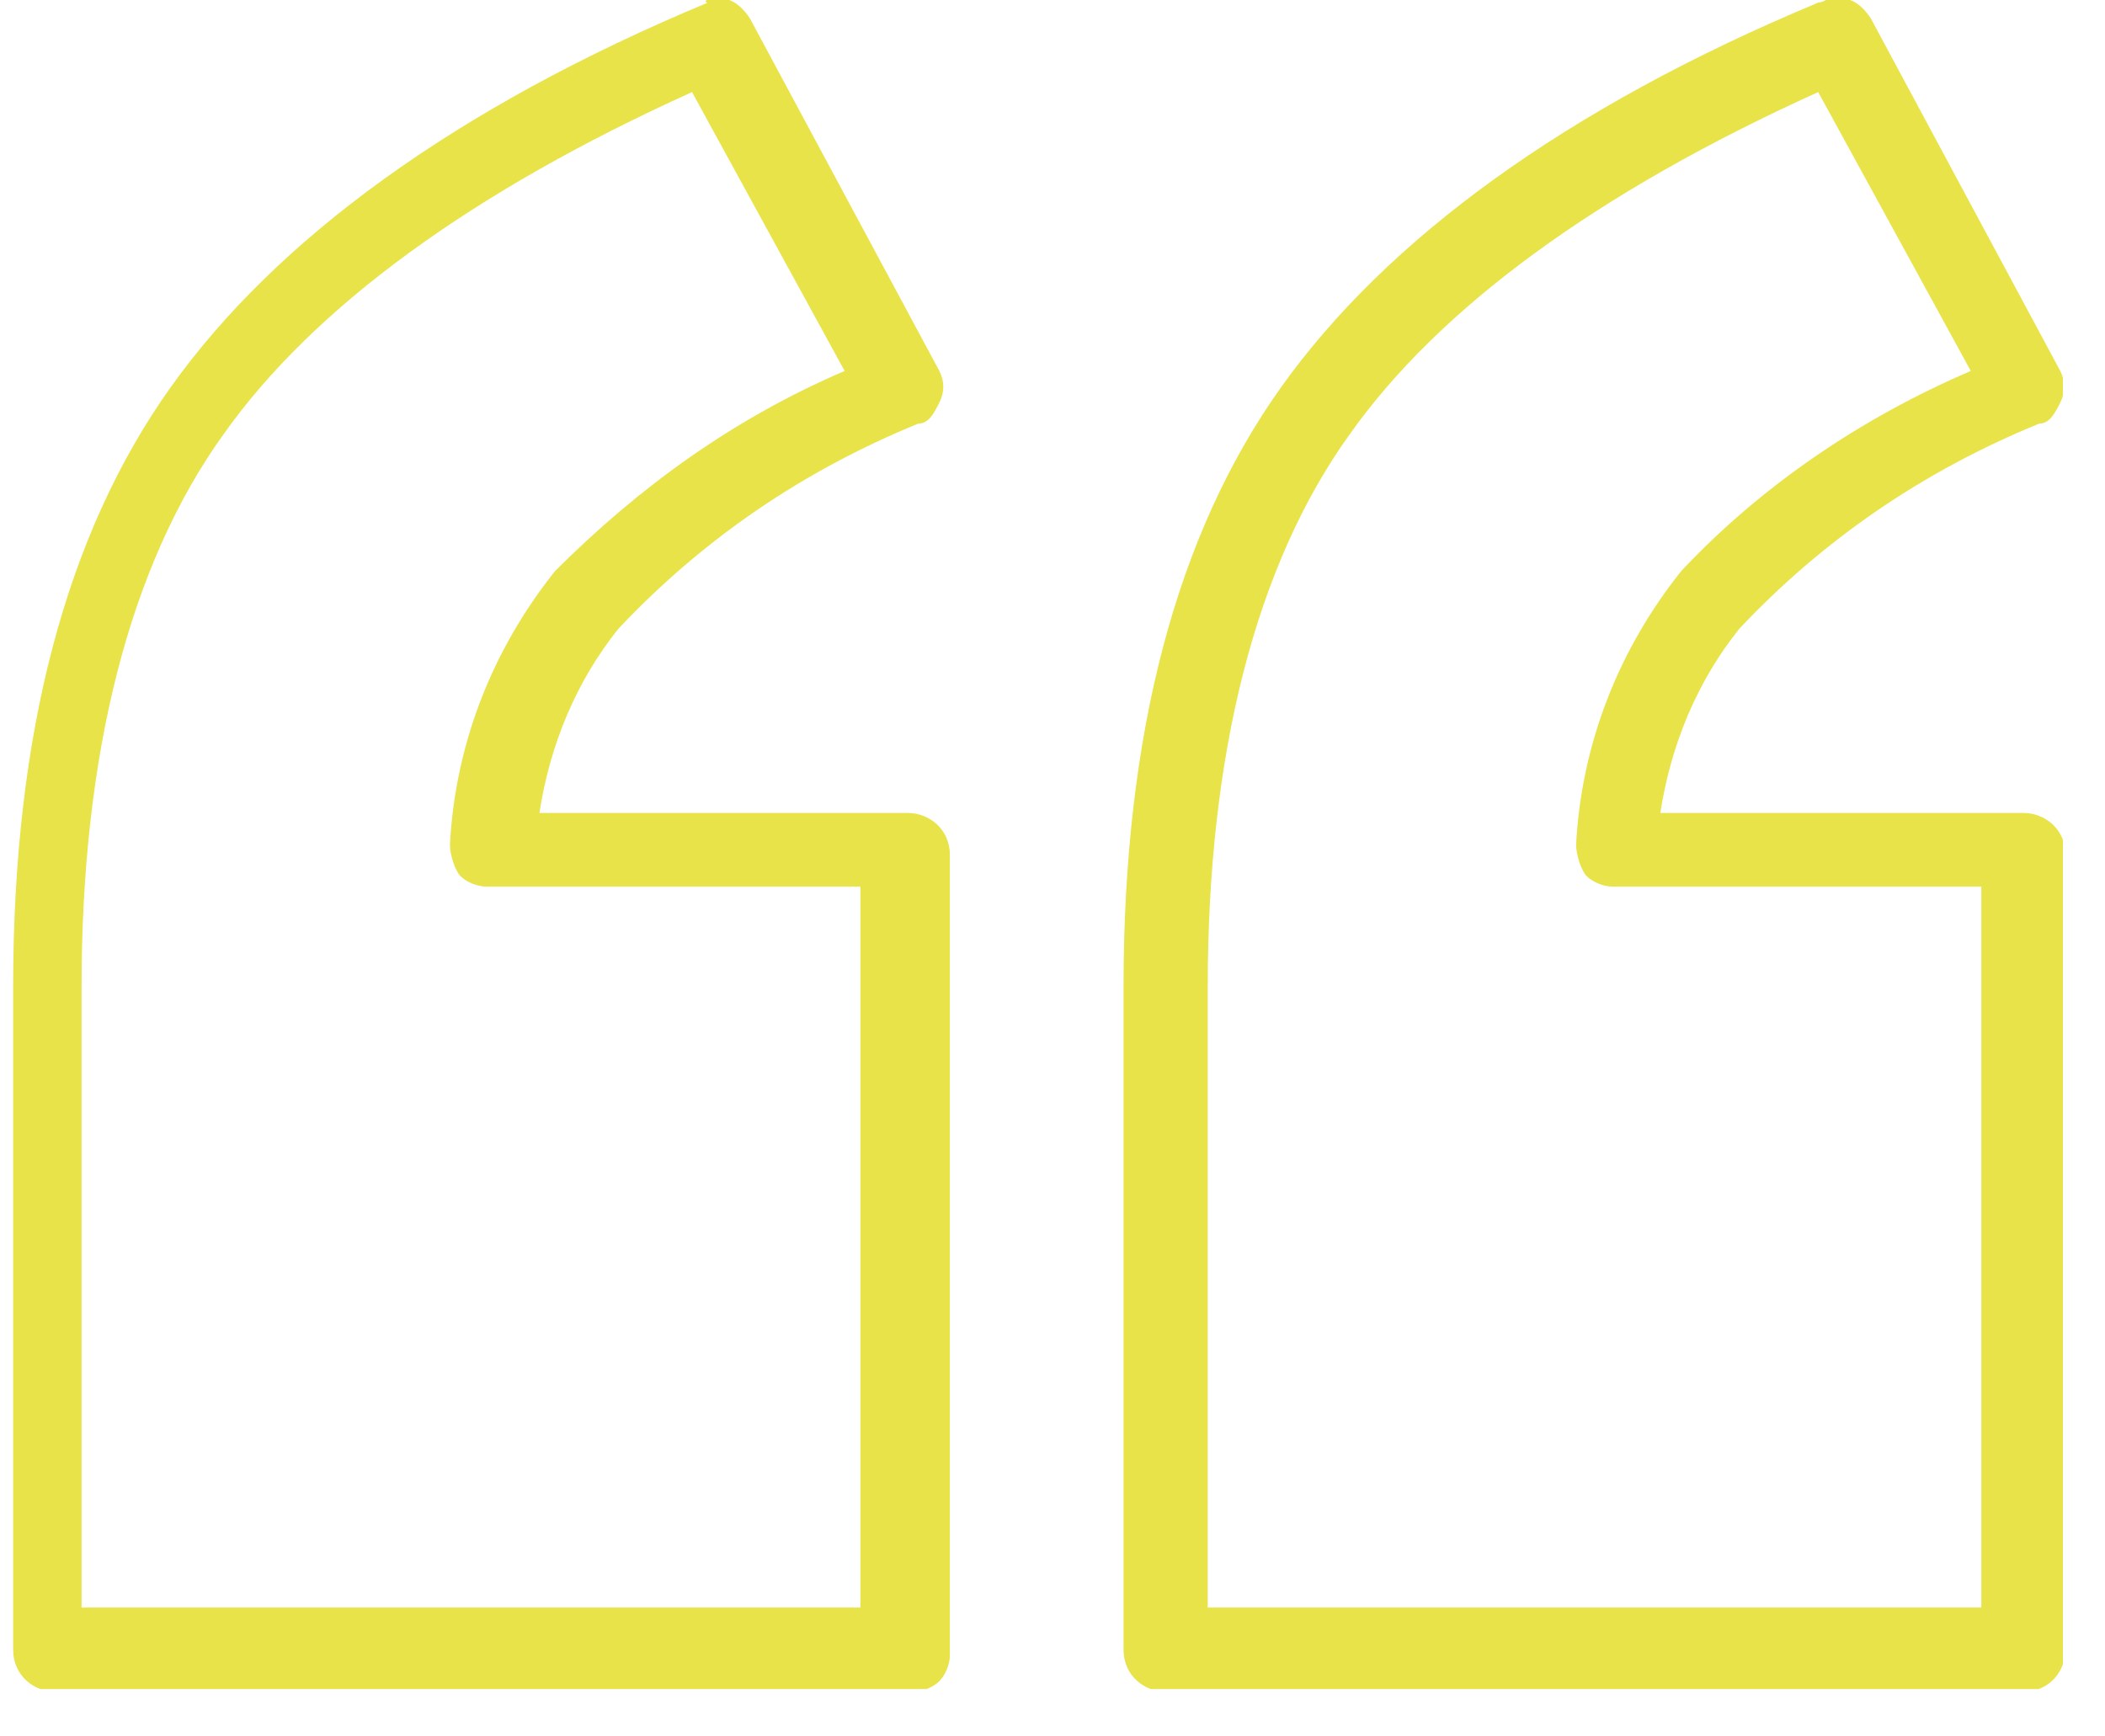
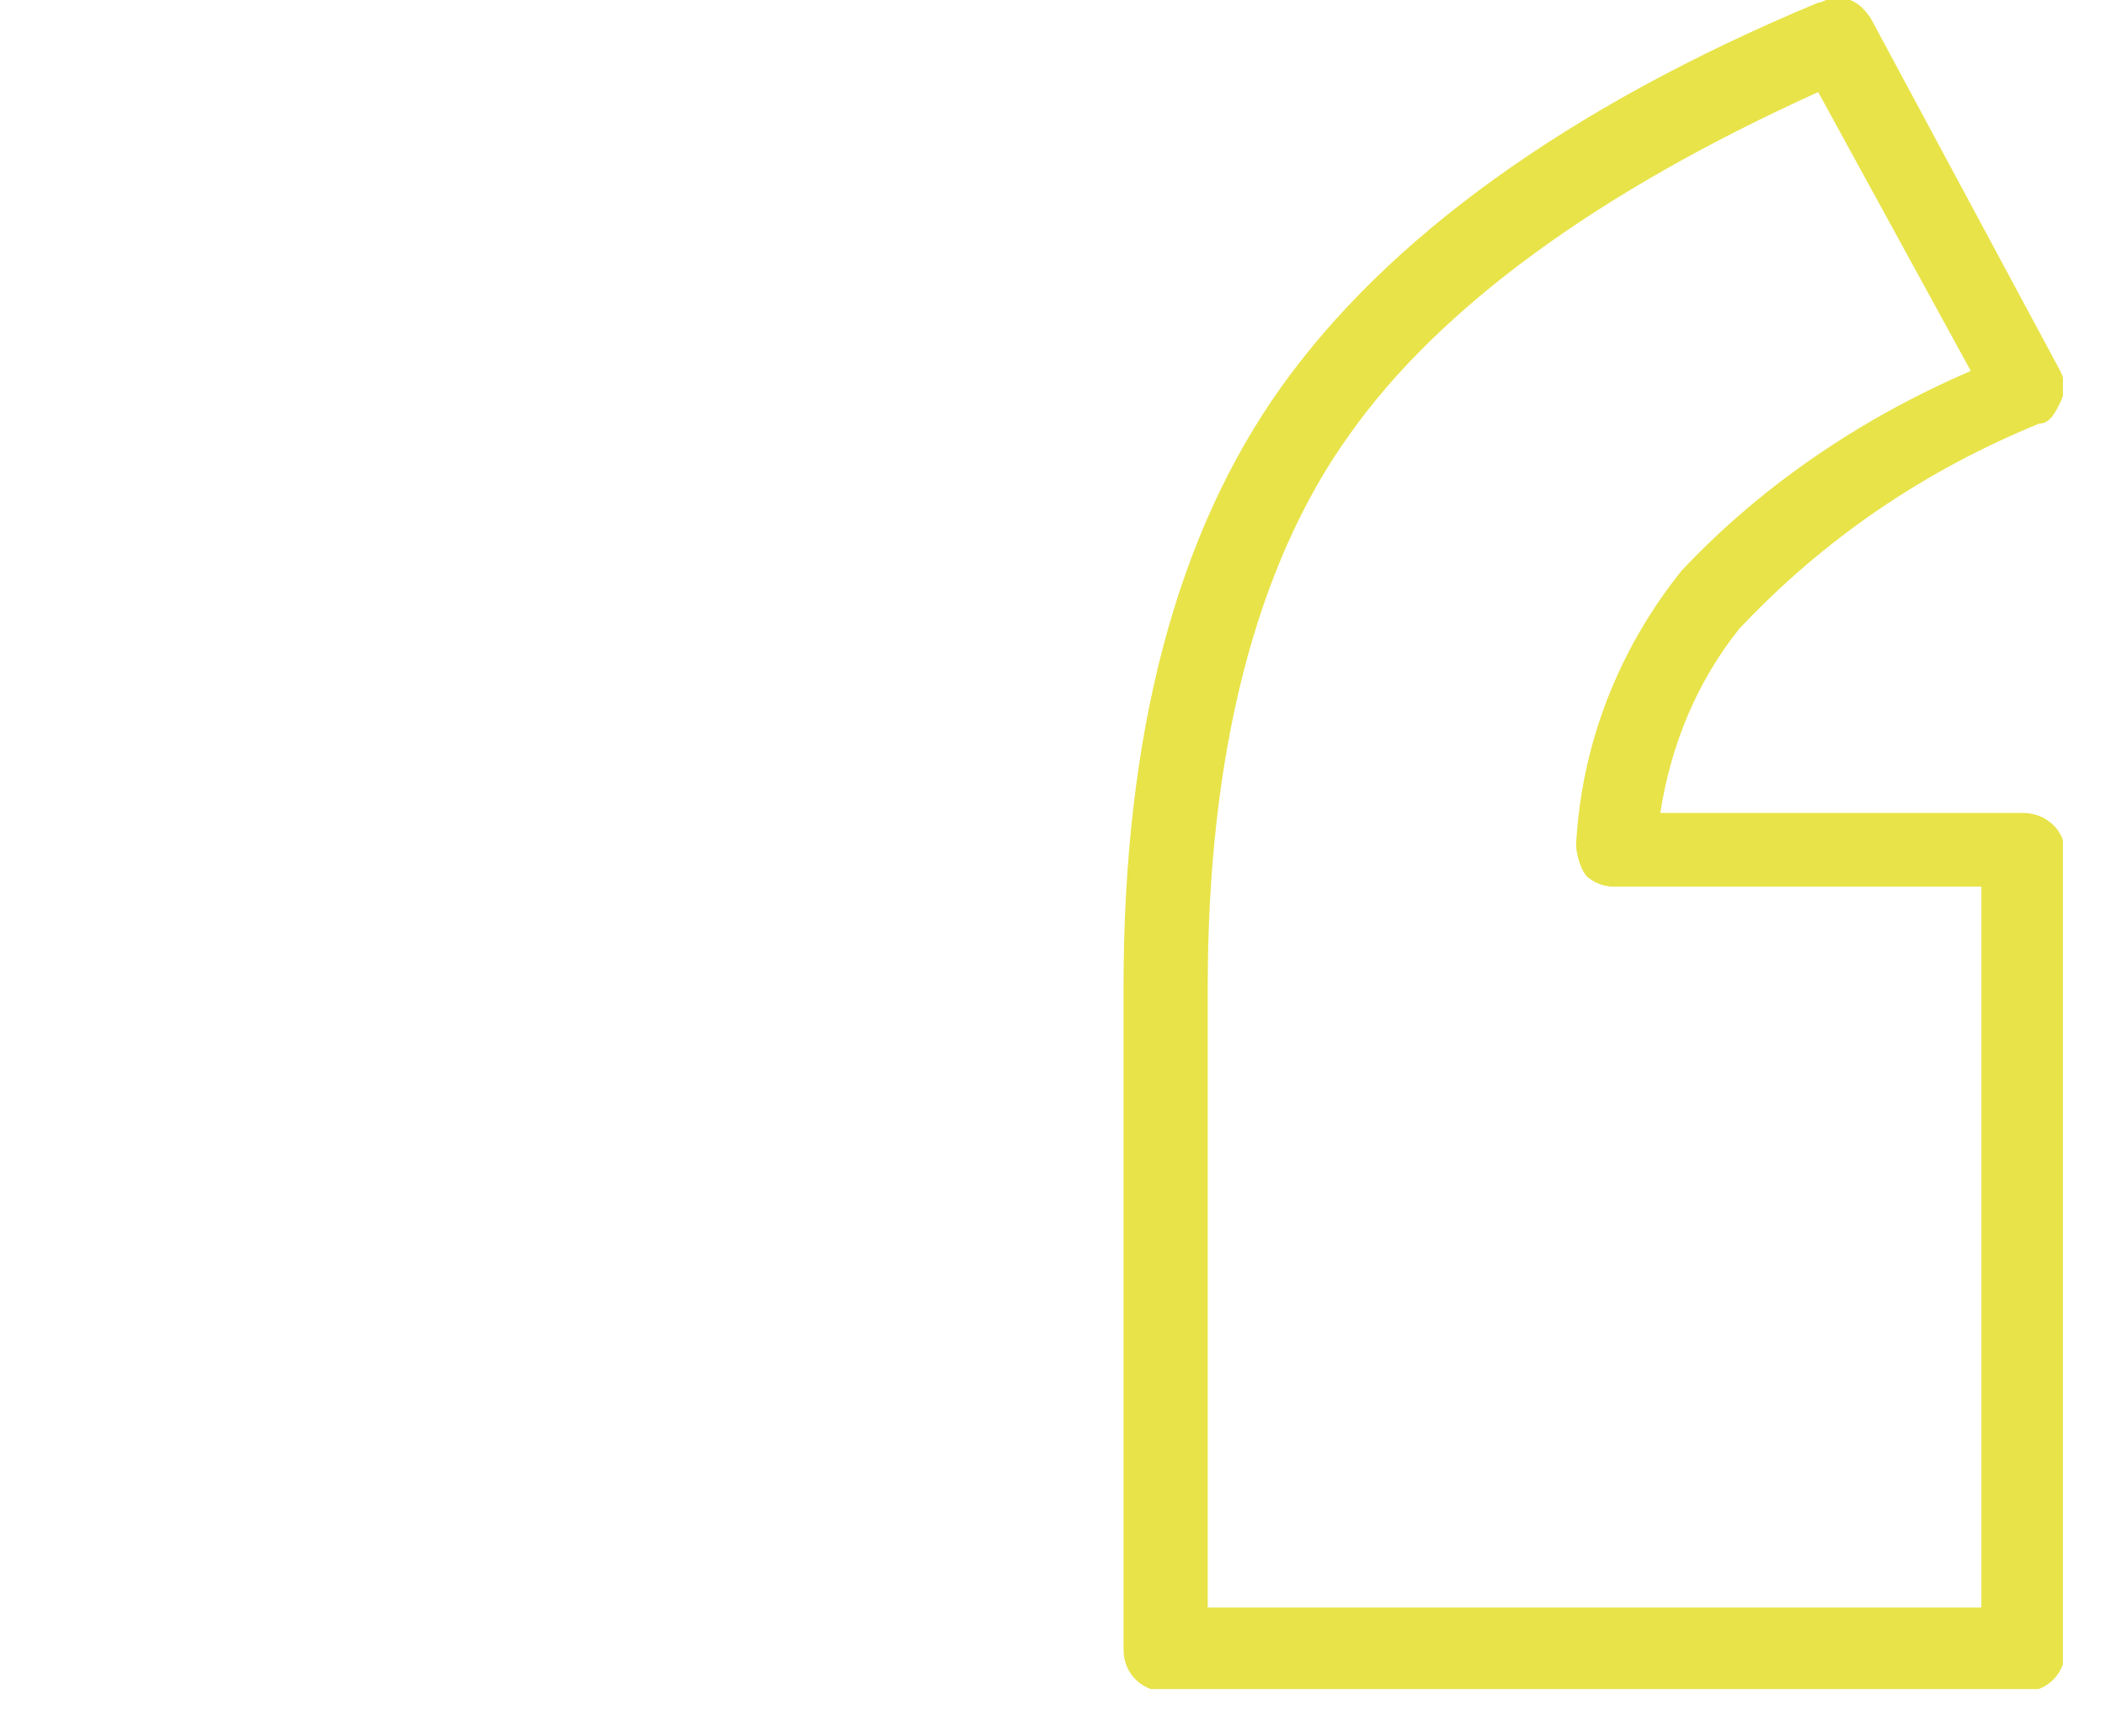
<svg xmlns="http://www.w3.org/2000/svg" width="40" height="33" viewBox="0 0 40 33" fill="none">
  <g clip-path="url(#clip0_124_675)">
    <path d="M34.85 -0.05C35.15 -0.05 35.35 0.05 35.55 0.35L39.15 7.05C39.25 7.25 39.25 7.45 39.15 7.65C39.05 7.85 38.95 8.05 38.75 8.05C36.55 8.95 34.65 10.25 33.05 11.95C32.25 12.95 31.75 14.15 31.55 15.45H38.45C38.85 15.45 39.25 15.75 39.25 16.25V31.35C39.25 31.75 38.95 32.15 38.45 32.15H22.15C21.75 32.15 21.35 31.85 21.35 31.35V18.75C21.35 13.95 22.35 10.15 24.35 7.35C26.35 4.55 29.75 2.05 34.55 0.05C34.65 0.05 34.75 -0.05 34.85 -0.05ZM37.45 7.05L34.55 1.75C30.35 3.65 27.35 5.85 25.65 8.25C23.85 10.75 22.95 14.35 22.95 18.75V30.55H37.65V16.85H30.65C30.45 16.85 30.25 16.75 30.15 16.65C30.05 16.55 29.95 16.25 29.95 16.05C30.05 14.15 30.75 12.35 31.95 10.85C33.45 9.25 35.35 7.95 37.45 7.05Z" fill="#E8E349" />
-     <path d="M13.55 -0.05C13.85 -0.05 14.05 0.05 14.25 0.35L17.85 7.05C17.95 7.25 17.95 7.45 17.85 7.65C17.75 7.85 17.65 8.05 17.45 8.05C15.25 8.95 13.35 10.25 11.75 11.95C10.95 12.95 10.45 14.15 10.25 15.45H17.25C17.65 15.45 18.05 15.75 18.05 16.25V31.45C18.05 31.65 17.95 31.85 17.85 31.95C17.75 32.05 17.55 32.15 17.35 32.15H1.05C0.65 32.15 0.25 31.85 0.25 31.35V18.75C0.25 13.95 1.25 10.15 3.25 7.35C5.25 4.55 8.65 2.05 13.45 0.05C13.35 0.05 13.45 -0.05 13.55 -0.05ZM16.05 7.05L13.15 1.75C8.95 3.65 5.95 5.85 4.25 8.25C2.45 10.75 1.55 14.35 1.55 18.75V30.55H16.35V16.85H9.25C9.05 16.85 8.85 16.75 8.75 16.65C8.65 16.55 8.55 16.25 8.55 16.05C8.65 14.15 9.35 12.35 10.55 10.85C12.15 9.25 13.95 7.95 16.05 7.05Z" fill="#E8E349" />
  </g>
  <defs>
    <clipPath id="clip0_124_675">
      <rect width="39.2" height="32.1" fill="white" transform="matrix(-1 0 0 -1 39.2 32.1)" />
    </clipPath>
  </defs>
</svg>